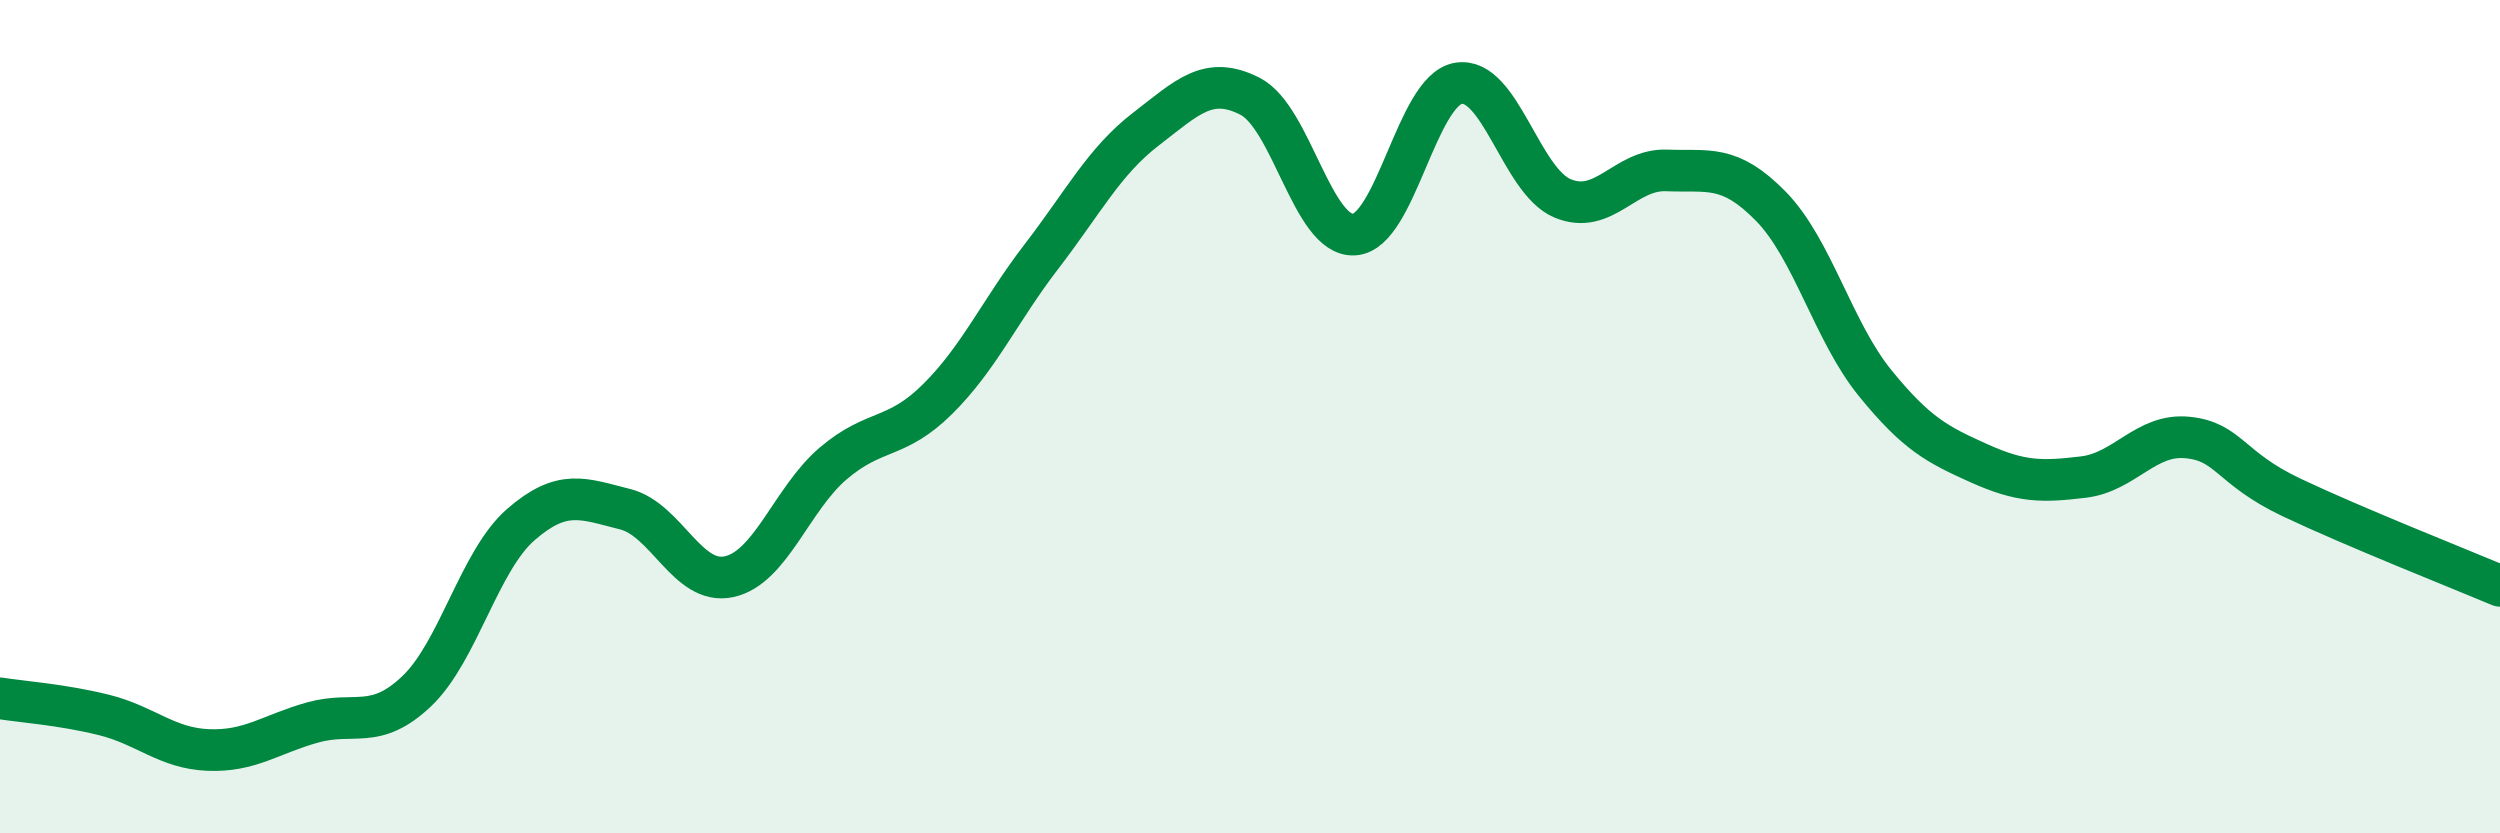
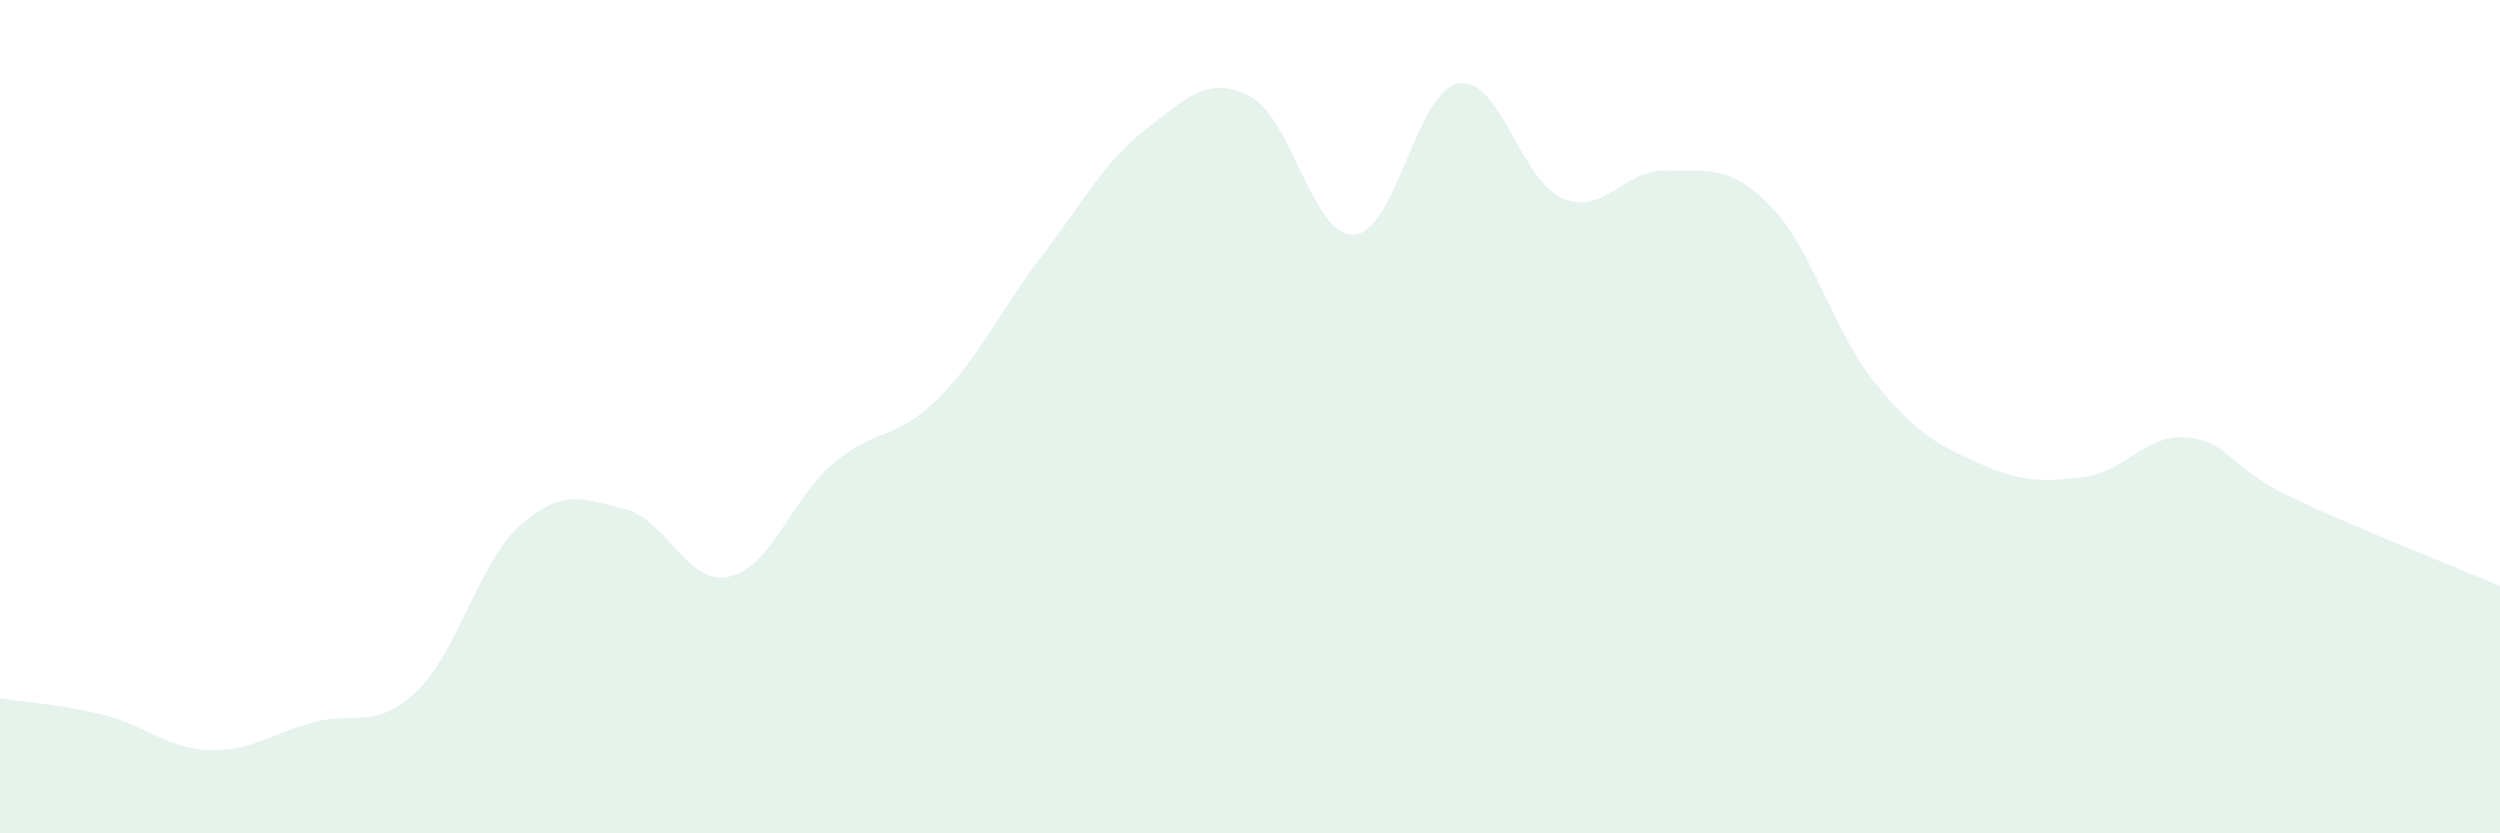
<svg xmlns="http://www.w3.org/2000/svg" width="60" height="20" viewBox="0 0 60 20">
  <path d="M 0,16.76 C 0.5,16.84 1.5,16.91 2.5,17.16 C 3.5,17.41 4,17.96 5,18 C 6,18.04 6.5,17.62 7.5,17.34 C 8.5,17.06 9,17.54 10,16.59 C 11,15.64 11.5,13.46 12.5,12.59 C 13.5,11.72 14,11.97 15,12.22 C 16,12.47 16.5,14.06 17.5,13.84 C 18.5,13.62 19,11.97 20,11.12 C 21,10.27 21.5,10.57 22.5,9.58 C 23.5,8.59 24,7.45 25,6.15 C 26,4.85 26.5,3.87 27.5,3.1 C 28.5,2.33 29,1.8 30,2.31 C 31,2.82 31.5,5.69 32.5,5.63 C 33.5,5.57 34,2.17 35,2 C 36,1.83 36.5,4.34 37.5,4.76 C 38.5,5.18 39,4.05 40,4.09 C 41,4.13 41.5,3.93 42.5,4.95 C 43.5,5.97 44,7.96 45,9.19 C 46,10.42 46.5,10.67 47.5,11.12 C 48.5,11.57 49,11.57 50,11.45 C 51,11.33 51.5,10.4 52.5,10.5 C 53.5,10.6 53.5,11.23 55,11.94 C 56.5,12.65 59,13.64 60,14.06L60 20L0 20Z" fill="#008740" opacity="0.1" stroke-linecap="round" stroke-linejoin="round" />
-   <path d="M 0,16.76 C 0.5,16.84 1.5,16.91 2.5,17.16 C 3.5,17.41 4,17.96 5,18 C 6,18.04 6.5,17.62 7.5,17.34 C 8.5,17.06 9,17.54 10,16.59 C 11,15.64 11.5,13.46 12.5,12.59 C 13.5,11.72 14,11.97 15,12.22 C 16,12.47 16.5,14.06 17.5,13.84 C 18.5,13.62 19,11.97 20,11.12 C 21,10.27 21.5,10.57 22.5,9.58 C 23.5,8.59 24,7.45 25,6.15 C 26,4.85 26.5,3.87 27.5,3.1 C 28.5,2.33 29,1.8 30,2.31 C 31,2.82 31.5,5.69 32.5,5.63 C 33.5,5.57 34,2.17 35,2 C 36,1.83 36.5,4.34 37.5,4.76 C 38.5,5.18 39,4.05 40,4.09 C 41,4.13 41.5,3.93 42.5,4.95 C 43.5,5.97 44,7.96 45,9.19 C 46,10.42 46.5,10.67 47.5,11.12 C 48.5,11.57 49,11.57 50,11.45 C 51,11.33 51.5,10.4 52.5,10.5 C 53.5,10.6 53.5,11.23 55,11.94 C 56.5,12.65 59,13.64 60,14.06" stroke="#008740" stroke-width="1" fill="none" stroke-linecap="round" stroke-linejoin="round" />
</svg>